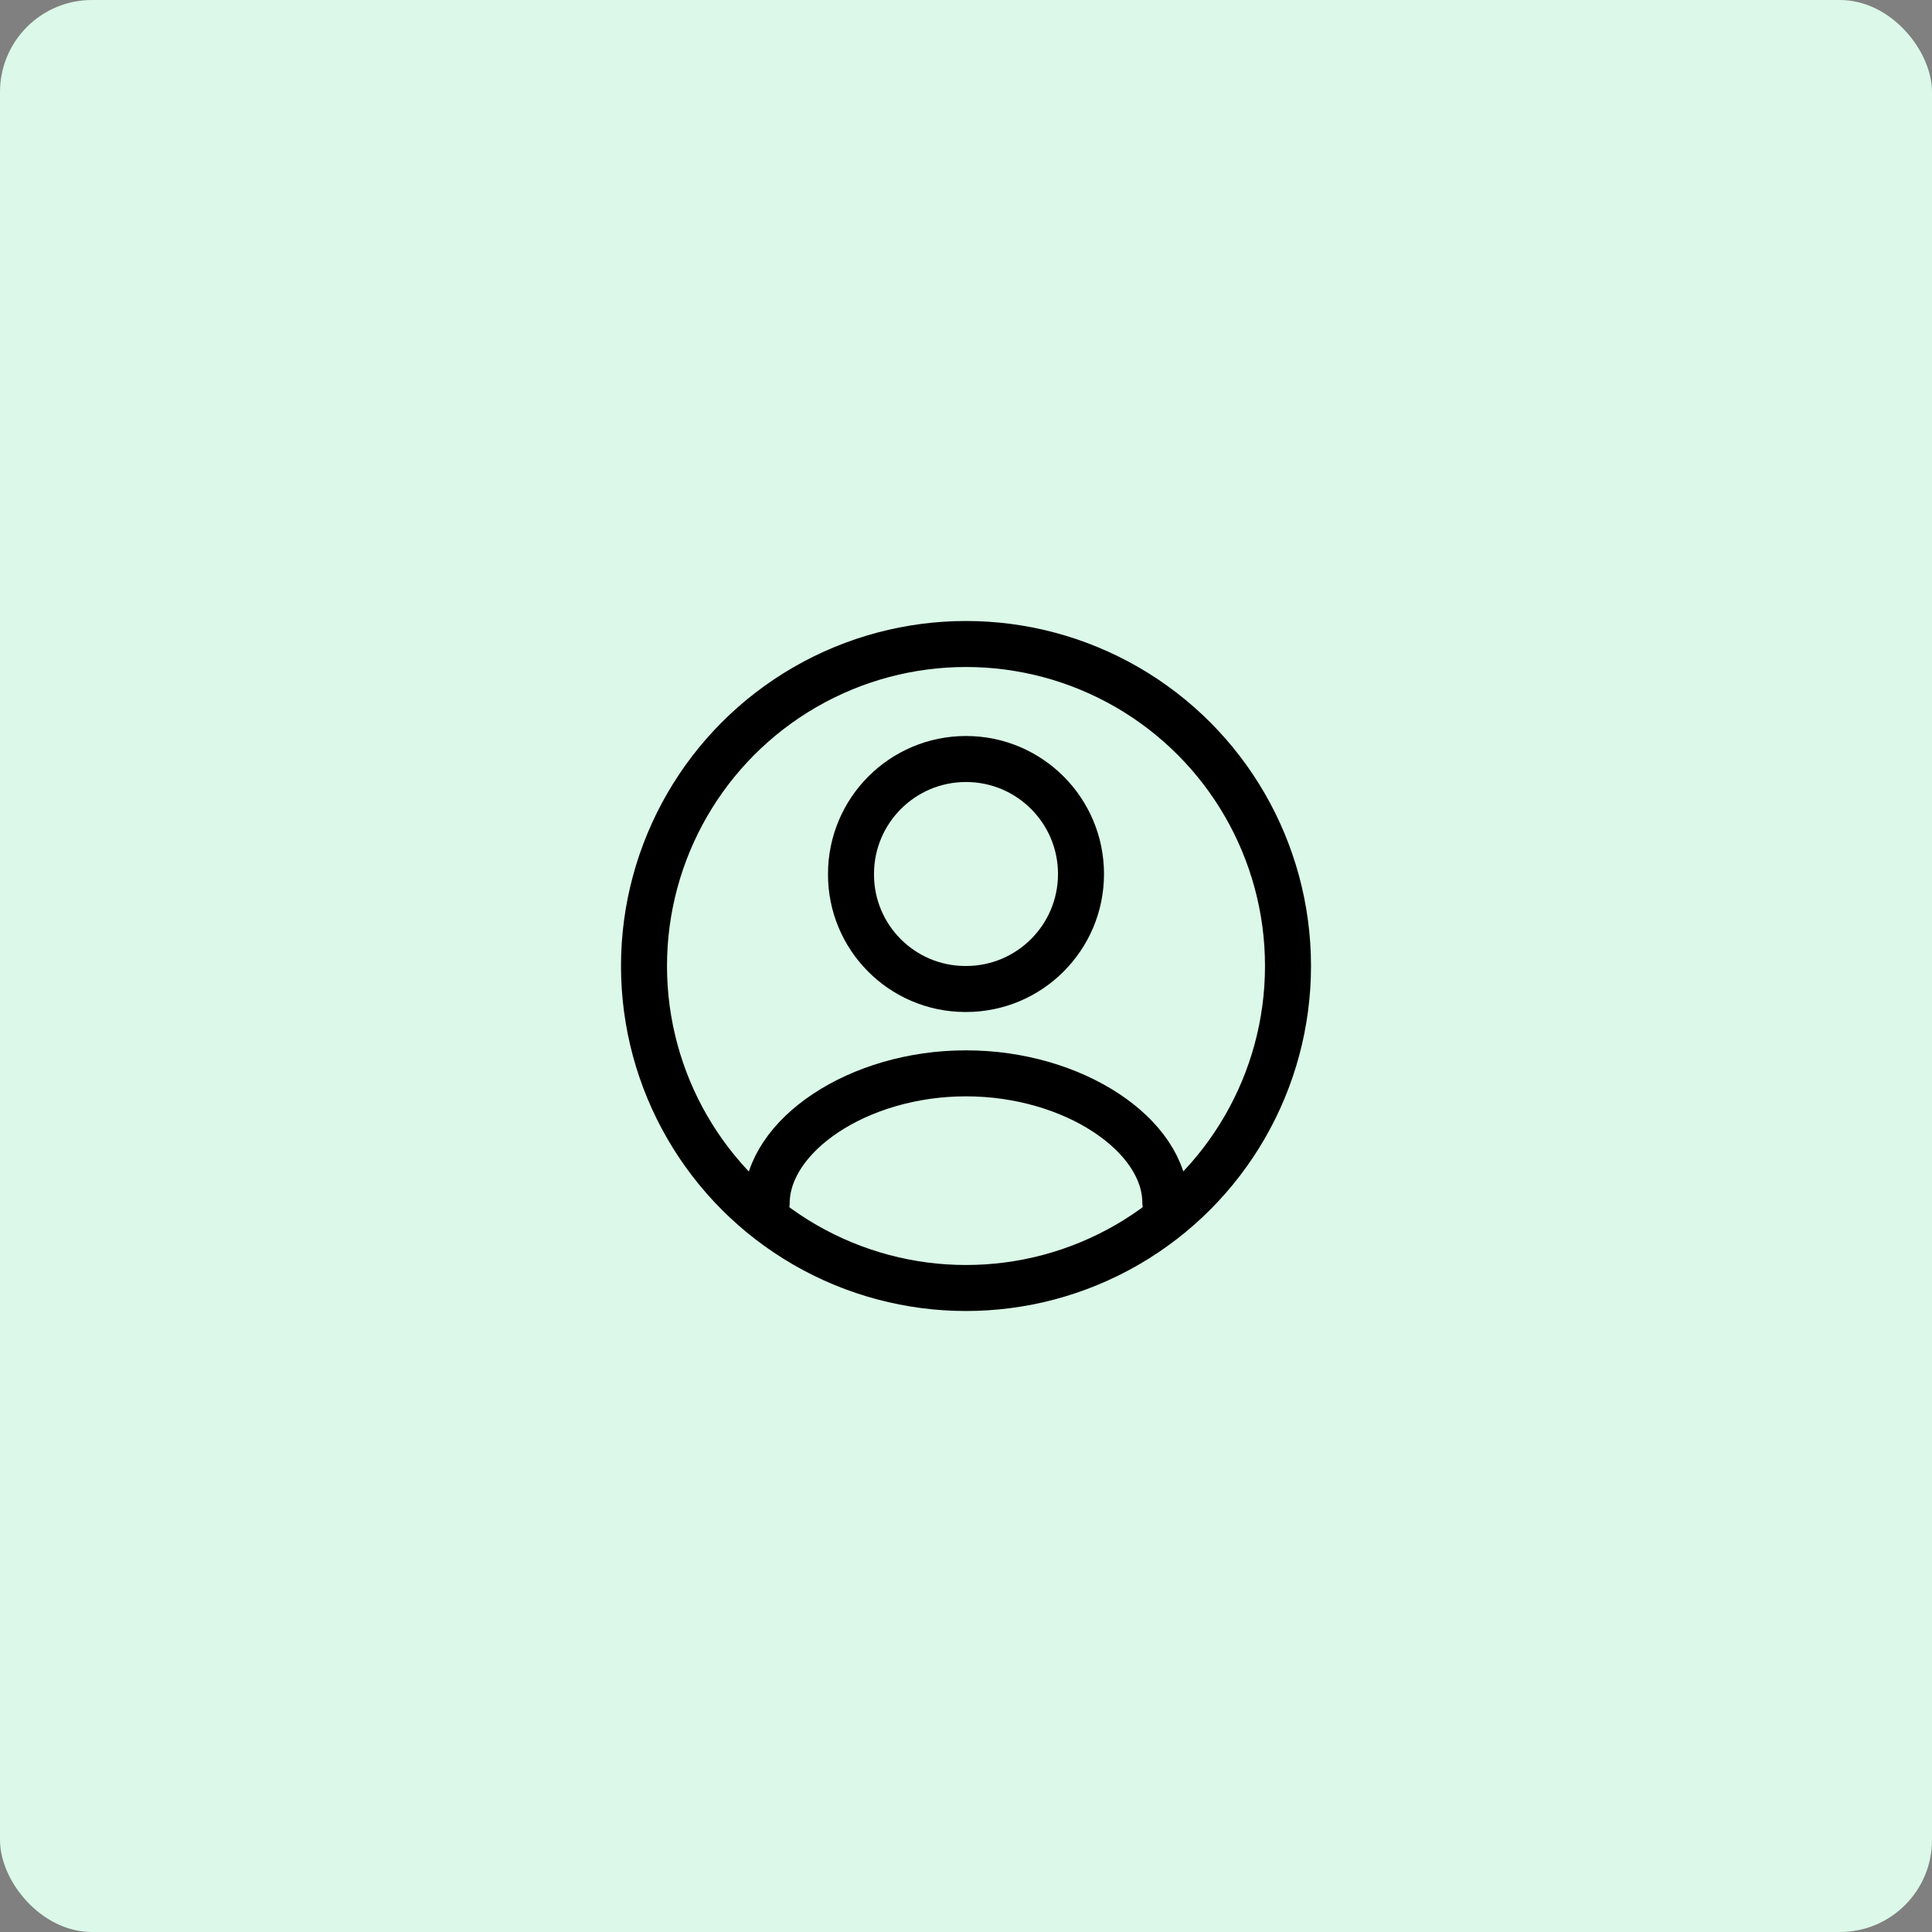
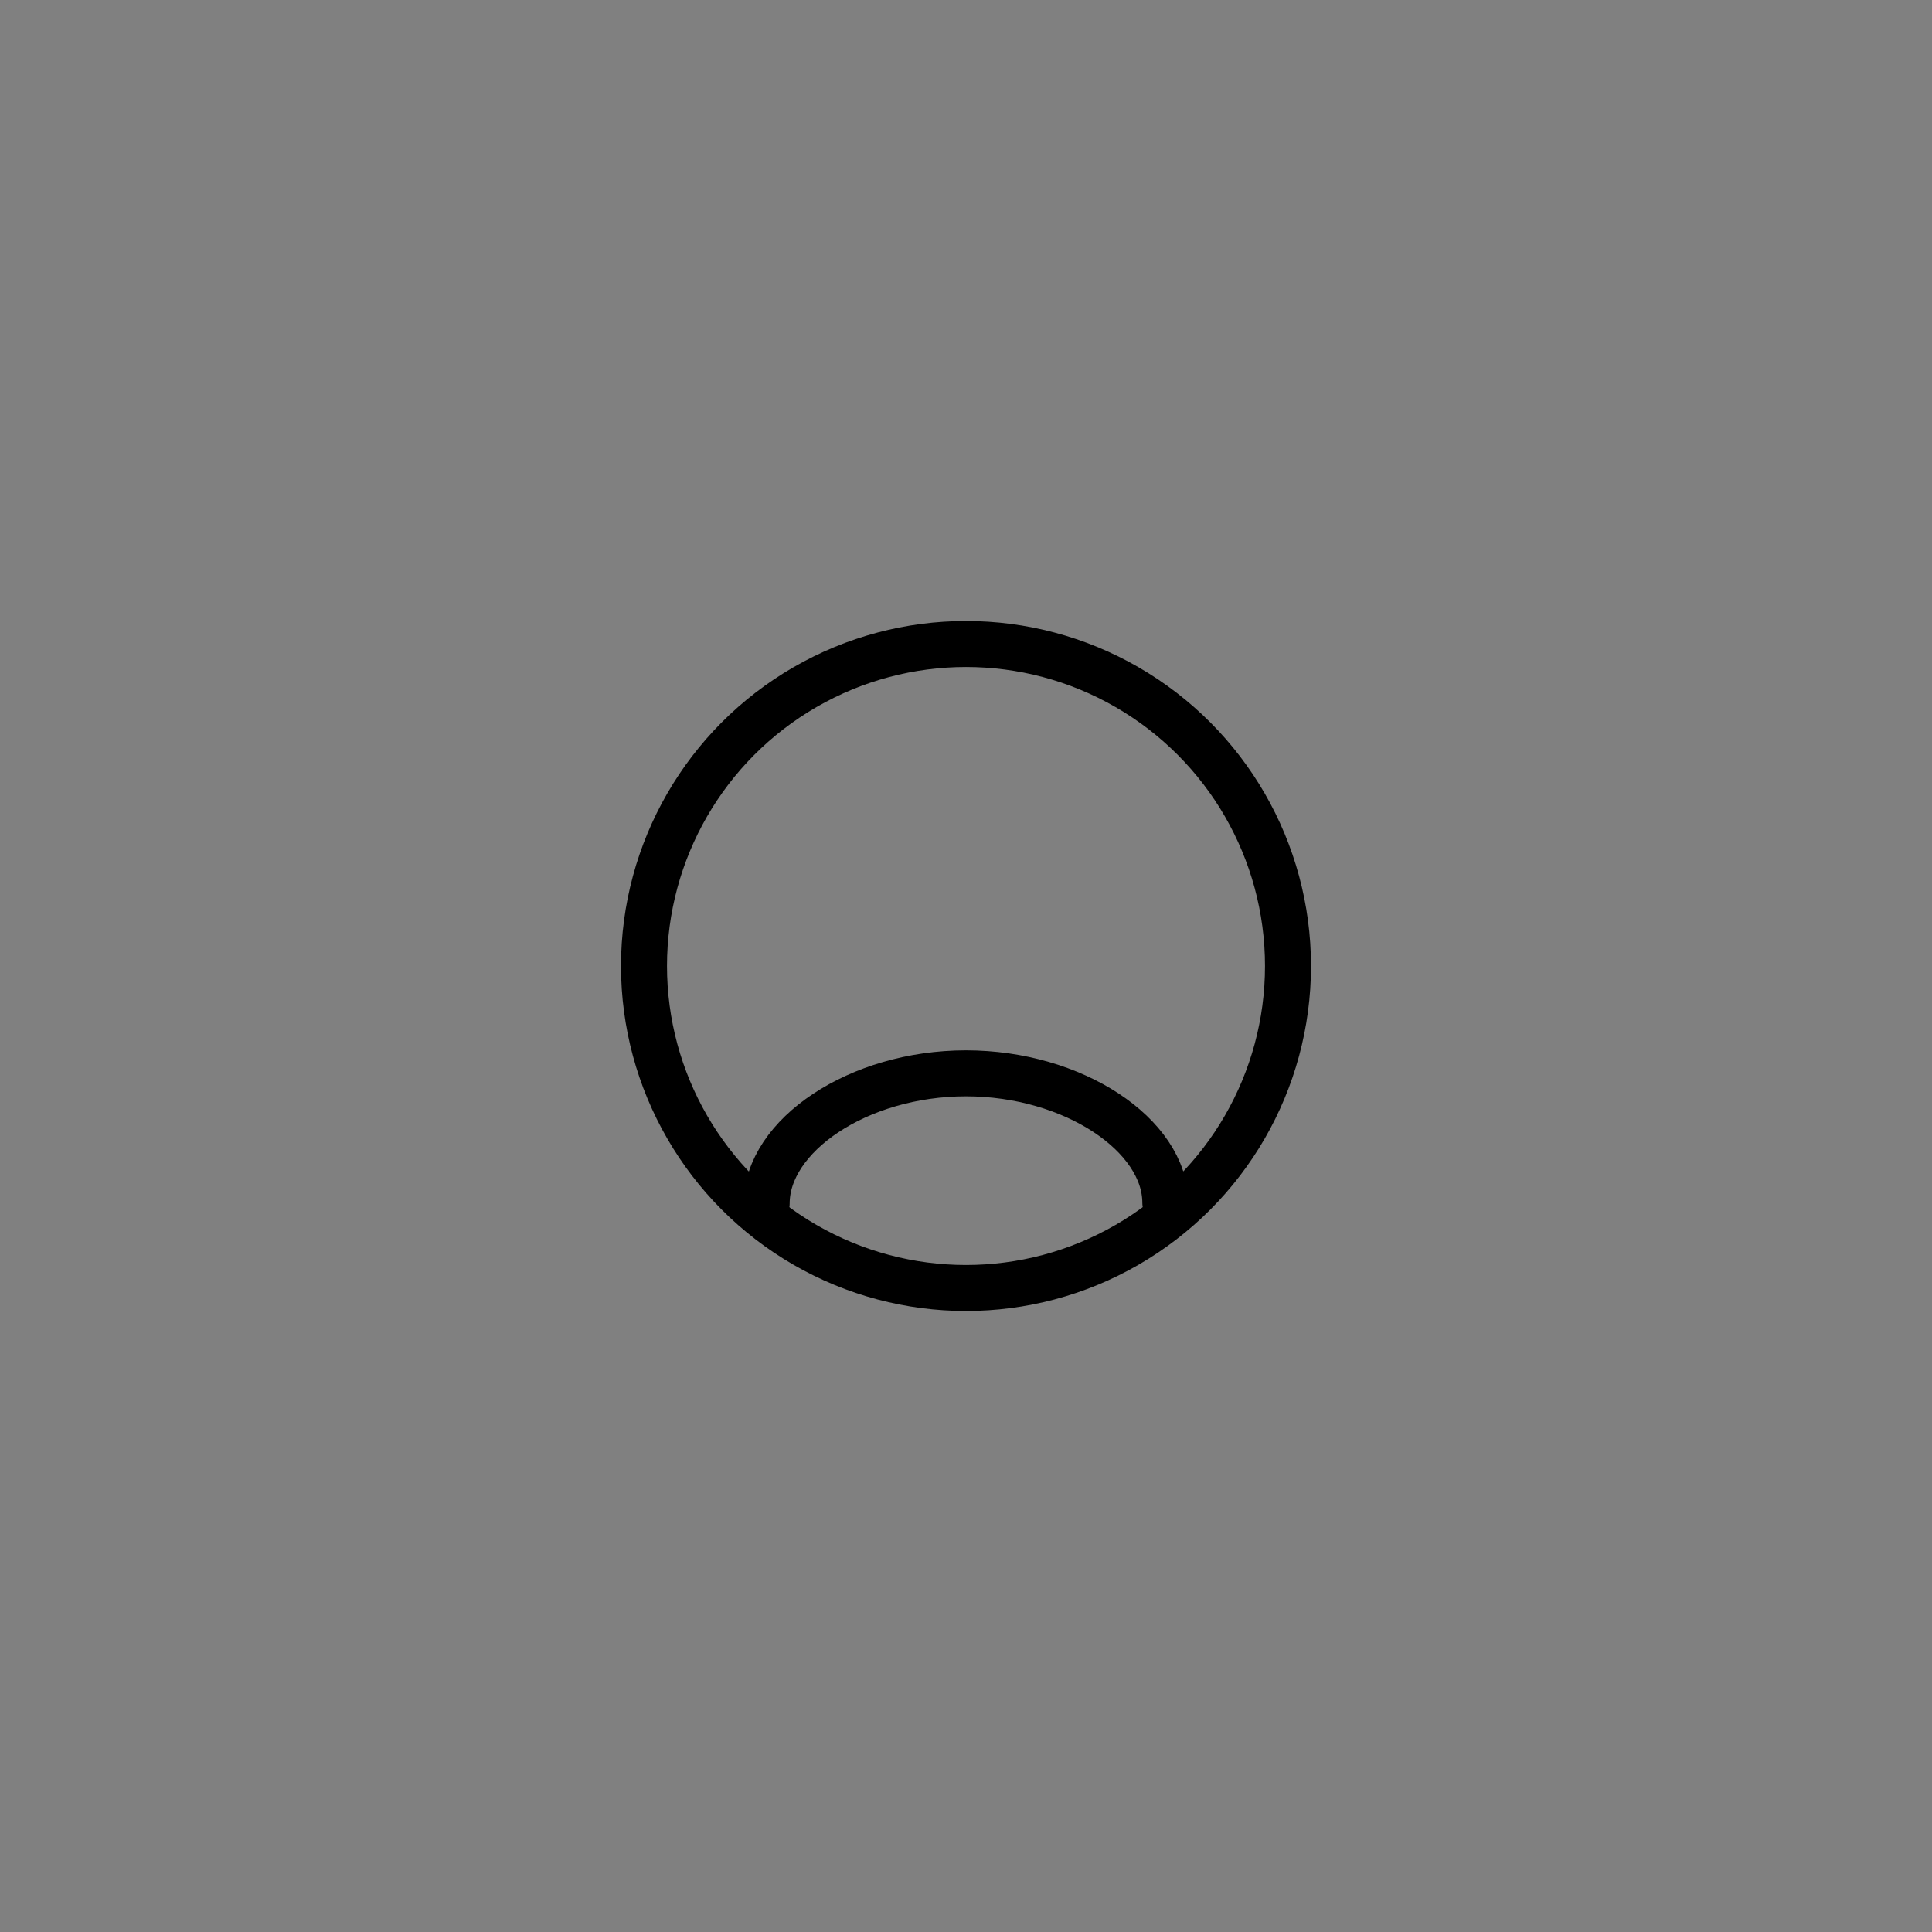
<svg xmlns="http://www.w3.org/2000/svg" width="63" height="63" viewBox="0 0 63 63" fill="none">
  <rect x="0" y="0" width="63" height="63" fill="#808080" stroke="none" />
-   <rect width="63" height="63" rx="3" fill="#DBF8E8" />
  <path d="M25 39.243C25 37.037 27.975 35 31.5 35C35.006 35 38 37.017 38 39.223" stroke="black" stroke-width="1.5" stroke-linecap="round" stroke-linejoin="round" />
-   <path d="M31.5 24.75C33.571 24.75 35.25 26.429 35.25 28.5C35.25 30.571 33.571 32.25 31.5 32.25H31.472C29.409 32.243 27.743 30.566 27.75 28.503V28.5C27.75 26.429 29.429 24.75 31.5 24.75Z" stroke="black" stroke-width="1.5" stroke-linecap="round" stroke-linejoin="round" />
  <ellipse cx="31.5" cy="31.5" rx="10.5" ry="10.5" stroke="black" stroke-width="1.5" />
</svg>